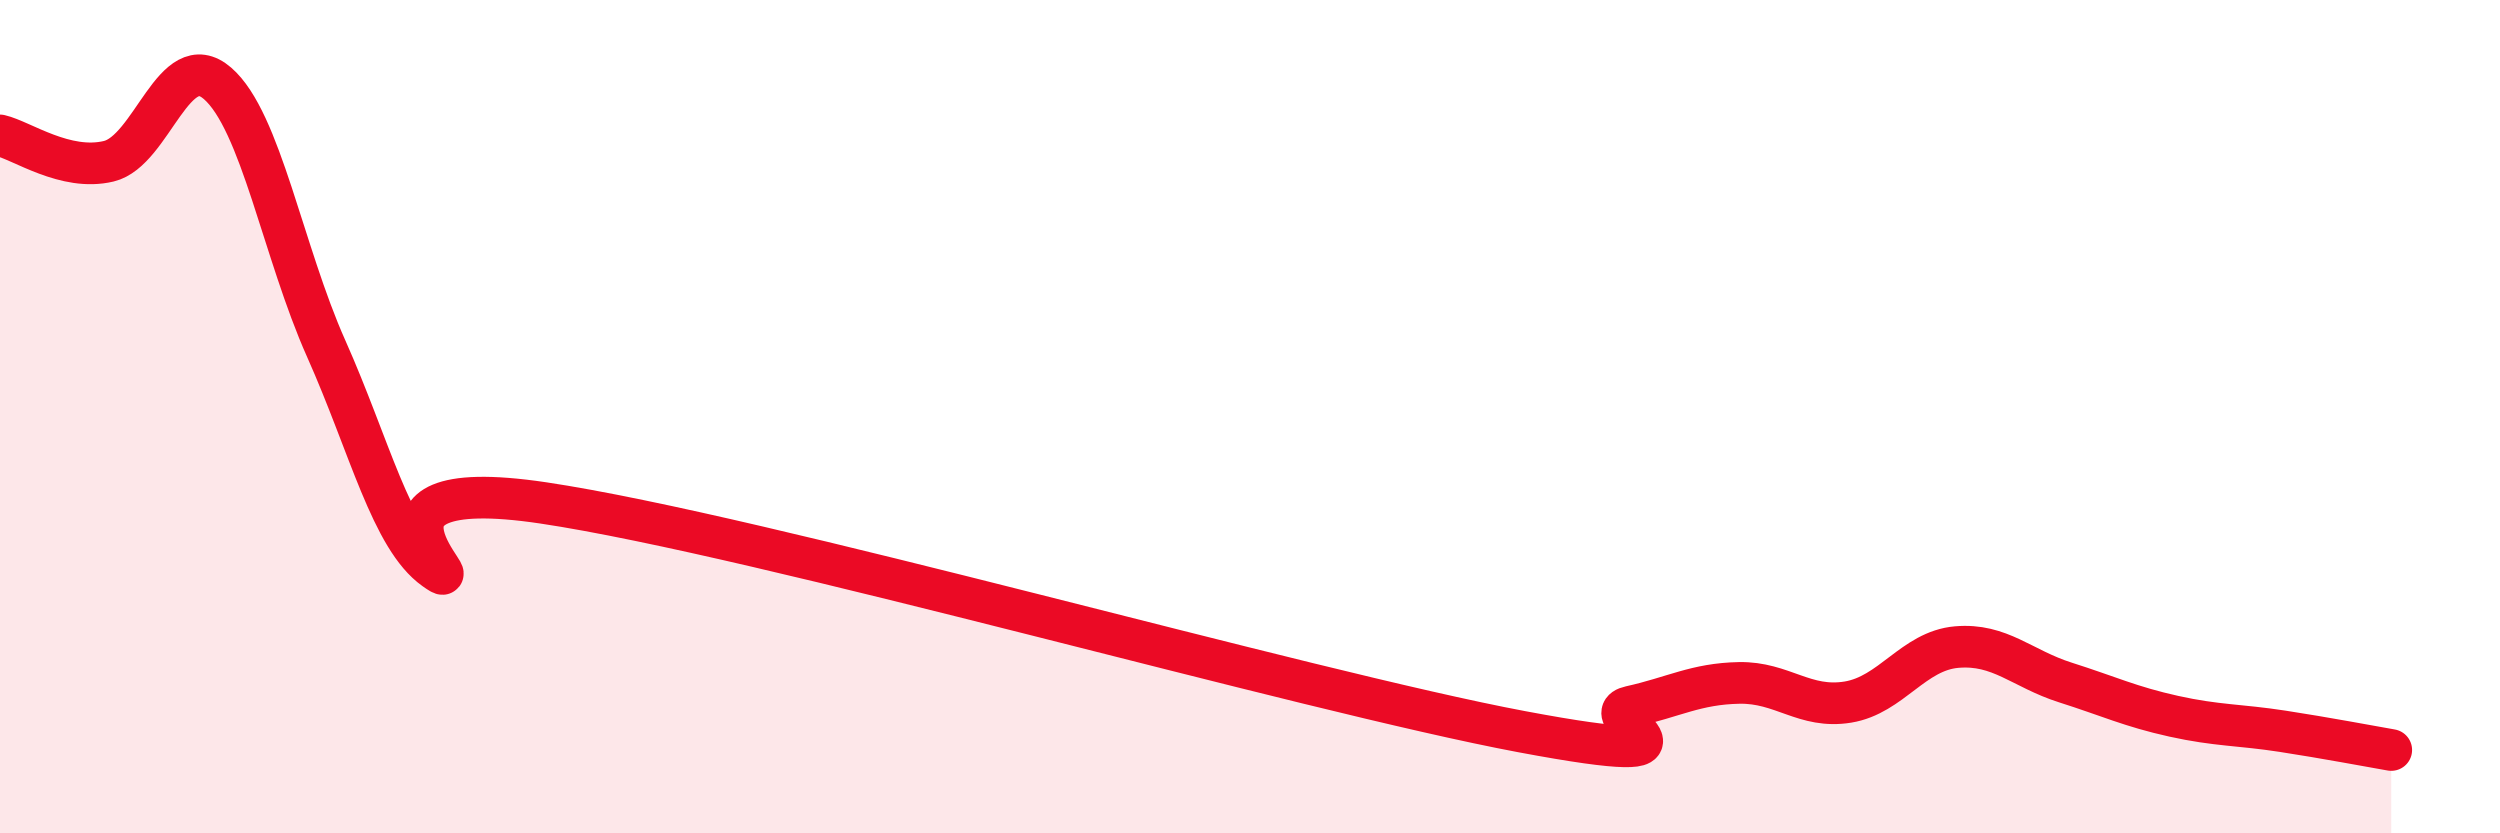
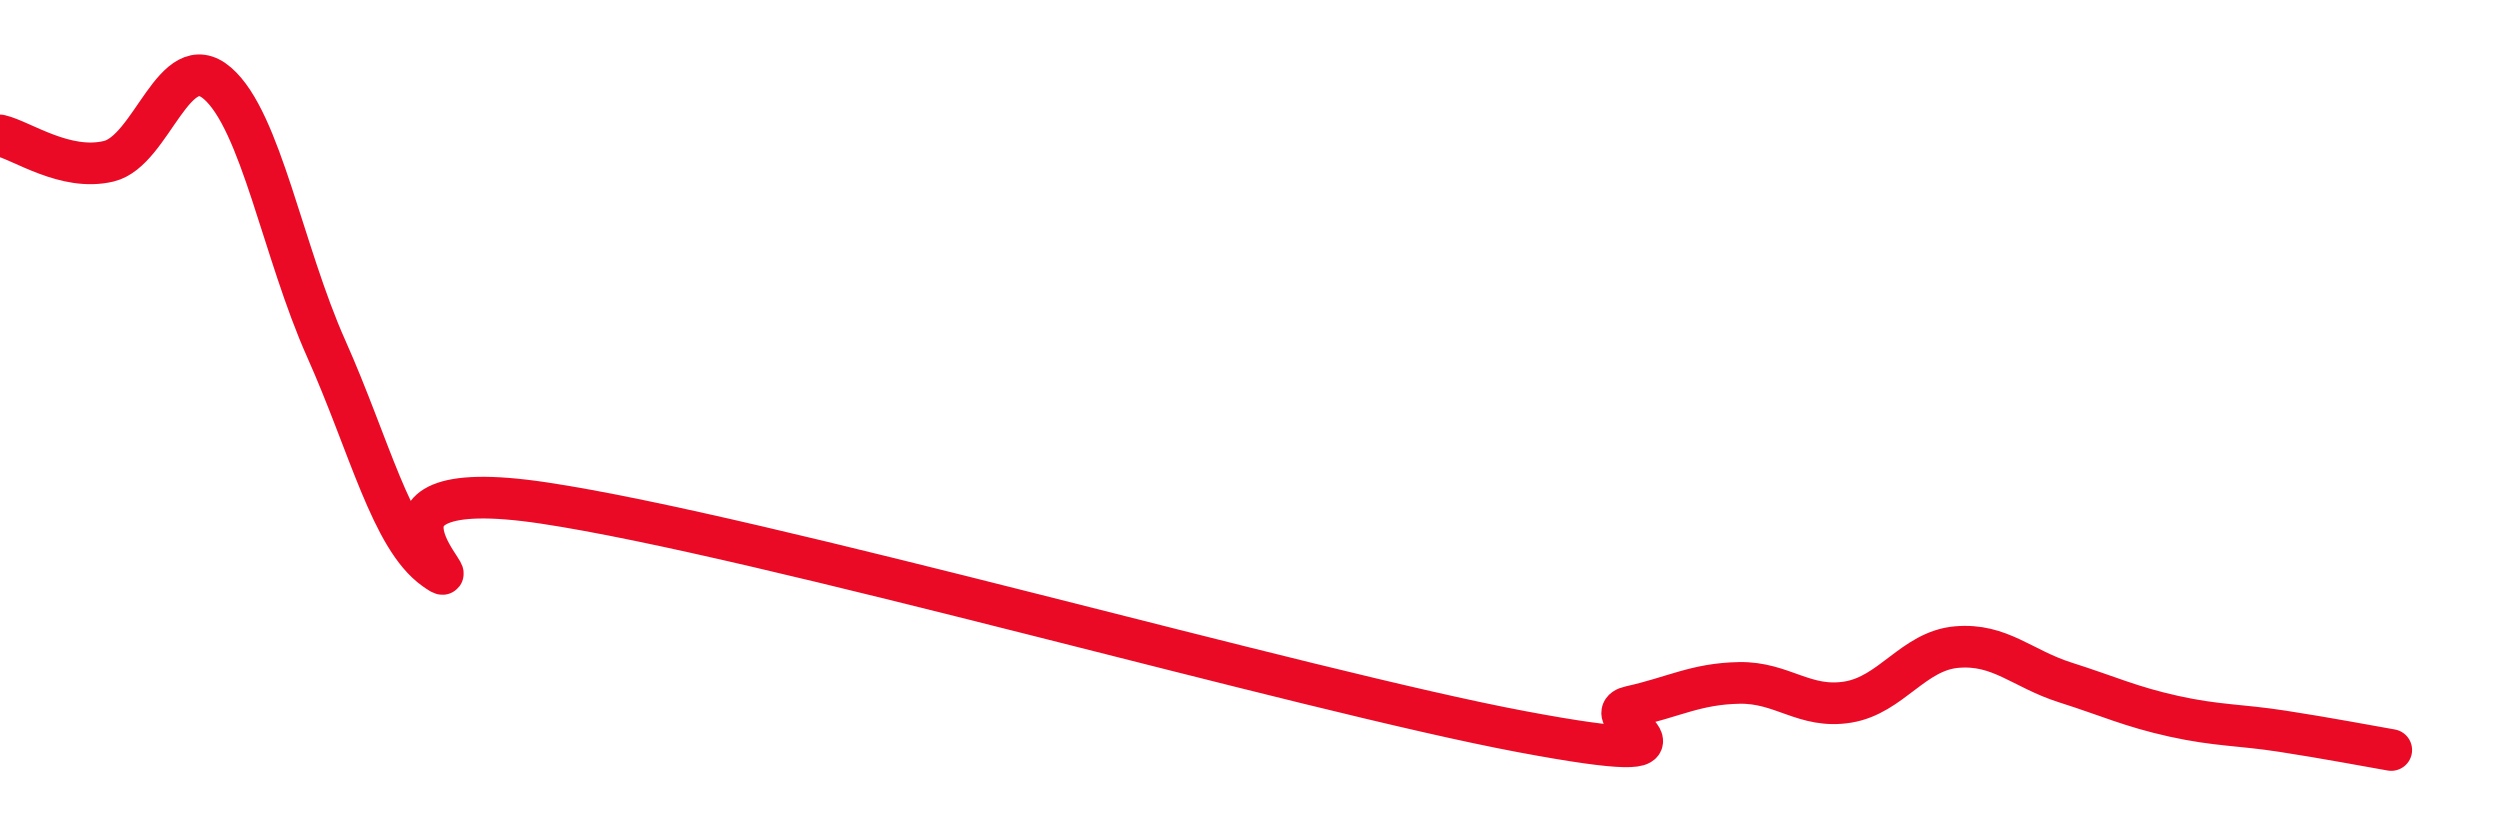
<svg xmlns="http://www.w3.org/2000/svg" width="60" height="20" viewBox="0 0 60 20">
-   <path d="M 0,3.25 C 0.52,3.37 1.57,4.12 2.61,3.87 C 3.65,3.62 4.18,1.1 5.22,2 C 6.26,2.9 6.79,6.04 7.83,8.37 C 8.87,10.7 9.39,12.92 10.43,13.66 C 11.47,14.4 7.82,11.29 13.04,12.07 C 18.26,12.85 31.3,16.58 36.52,17.56 C 41.74,18.54 38.09,17.19 39.13,16.96 C 40.17,16.73 40.7,16.41 41.74,16.39 C 42.78,16.37 43.31,17.02 44.35,16.85 C 45.39,16.68 45.92,15.62 46.96,15.53 C 48,15.44 48.53,16.05 49.57,16.38 C 50.61,16.71 51.13,16.96 52.17,17.19 C 53.21,17.42 53.74,17.39 54.78,17.55 C 55.82,17.71 56.87,17.91 57.39,18L57.39 20L0 20Z" fill="#EB0A25" opacity="0.1" stroke-linecap="round" stroke-linejoin="round" />
  <path d="M 0,3.25 C 0.52,3.37 1.57,4.12 2.61,3.87 C 3.65,3.62 4.18,1.1 5.22,2 C 6.26,2.9 6.79,6.04 7.83,8.37 C 8.87,10.7 9.39,12.92 10.43,13.66 C 11.47,14.4 7.82,11.29 13.04,12.07 C 18.26,12.85 31.3,16.58 36.52,17.56 C 41.74,18.54 38.09,17.19 39.13,16.96 C 40.17,16.73 40.7,16.41 41.74,16.39 C 42.78,16.37 43.31,17.02 44.35,16.85 C 45.39,16.68 45.92,15.62 46.96,15.53 C 48,15.44 48.53,16.05 49.57,16.38 C 50.61,16.71 51.13,16.96 52.17,17.19 C 53.21,17.42 53.74,17.39 54.78,17.55 C 55.82,17.71 56.87,17.91 57.39,18" stroke="#EB0A25" stroke-width="1" fill="none" stroke-linecap="round" stroke-linejoin="round" />
</svg>